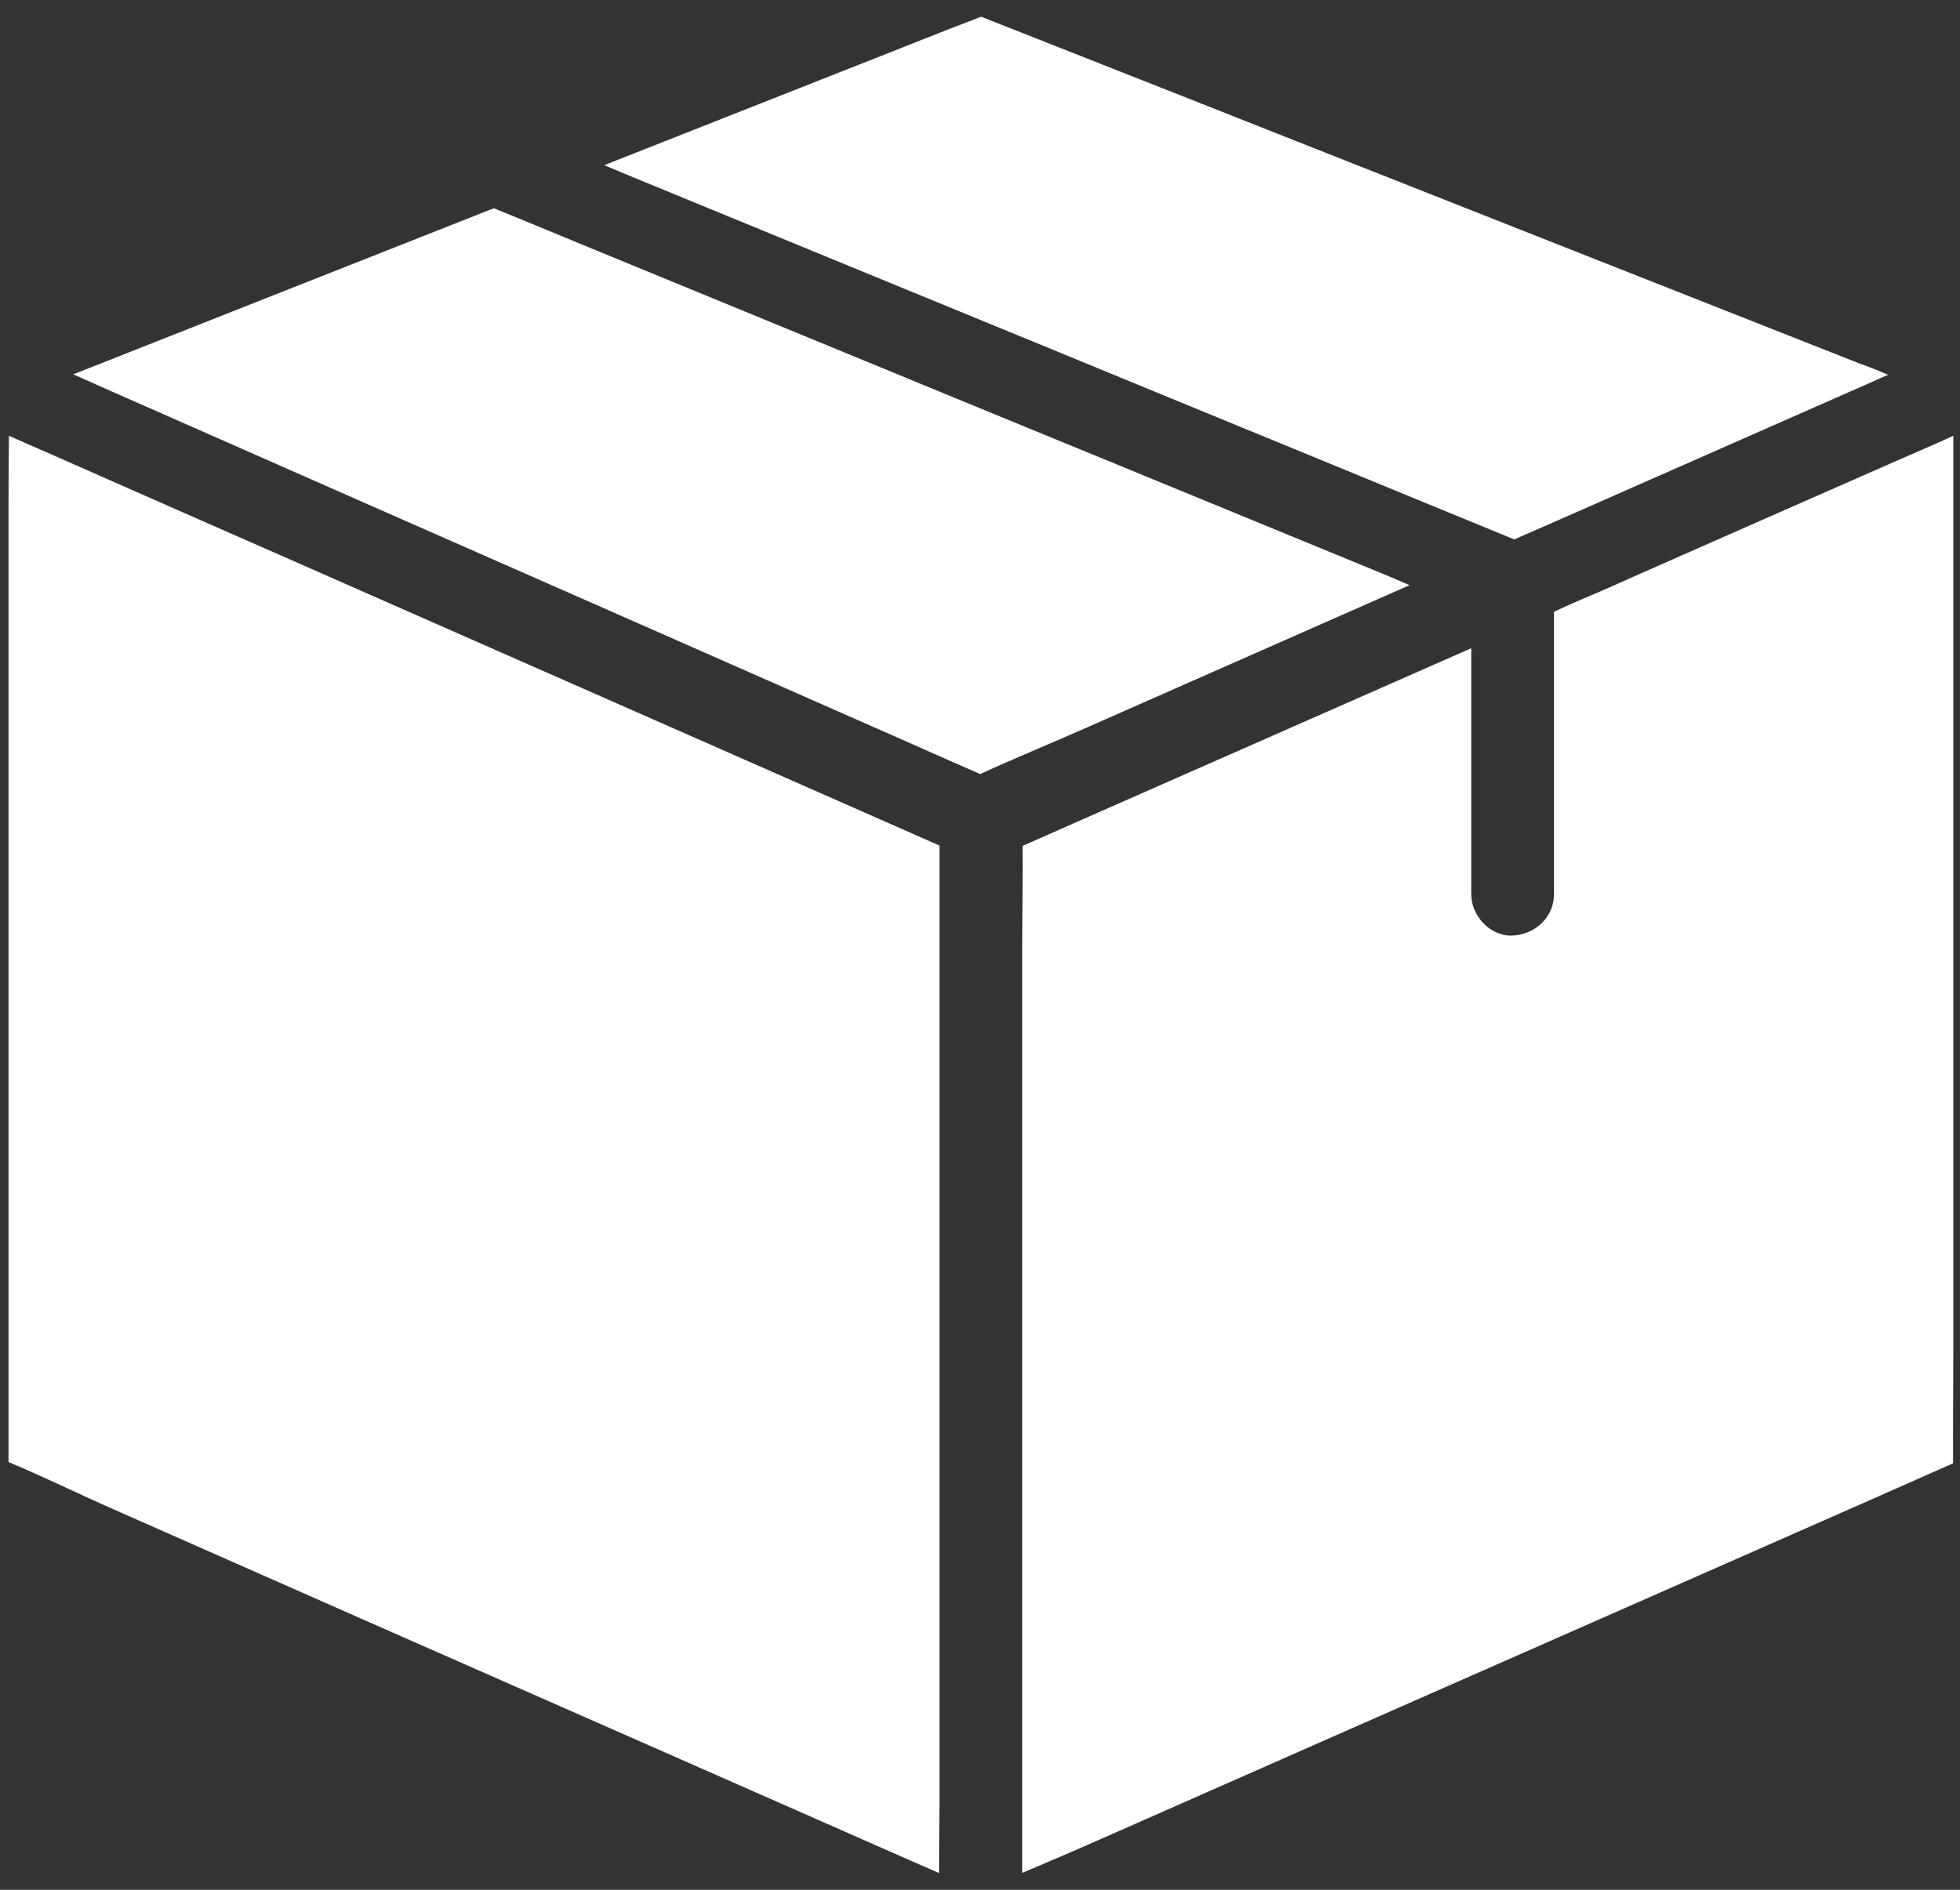
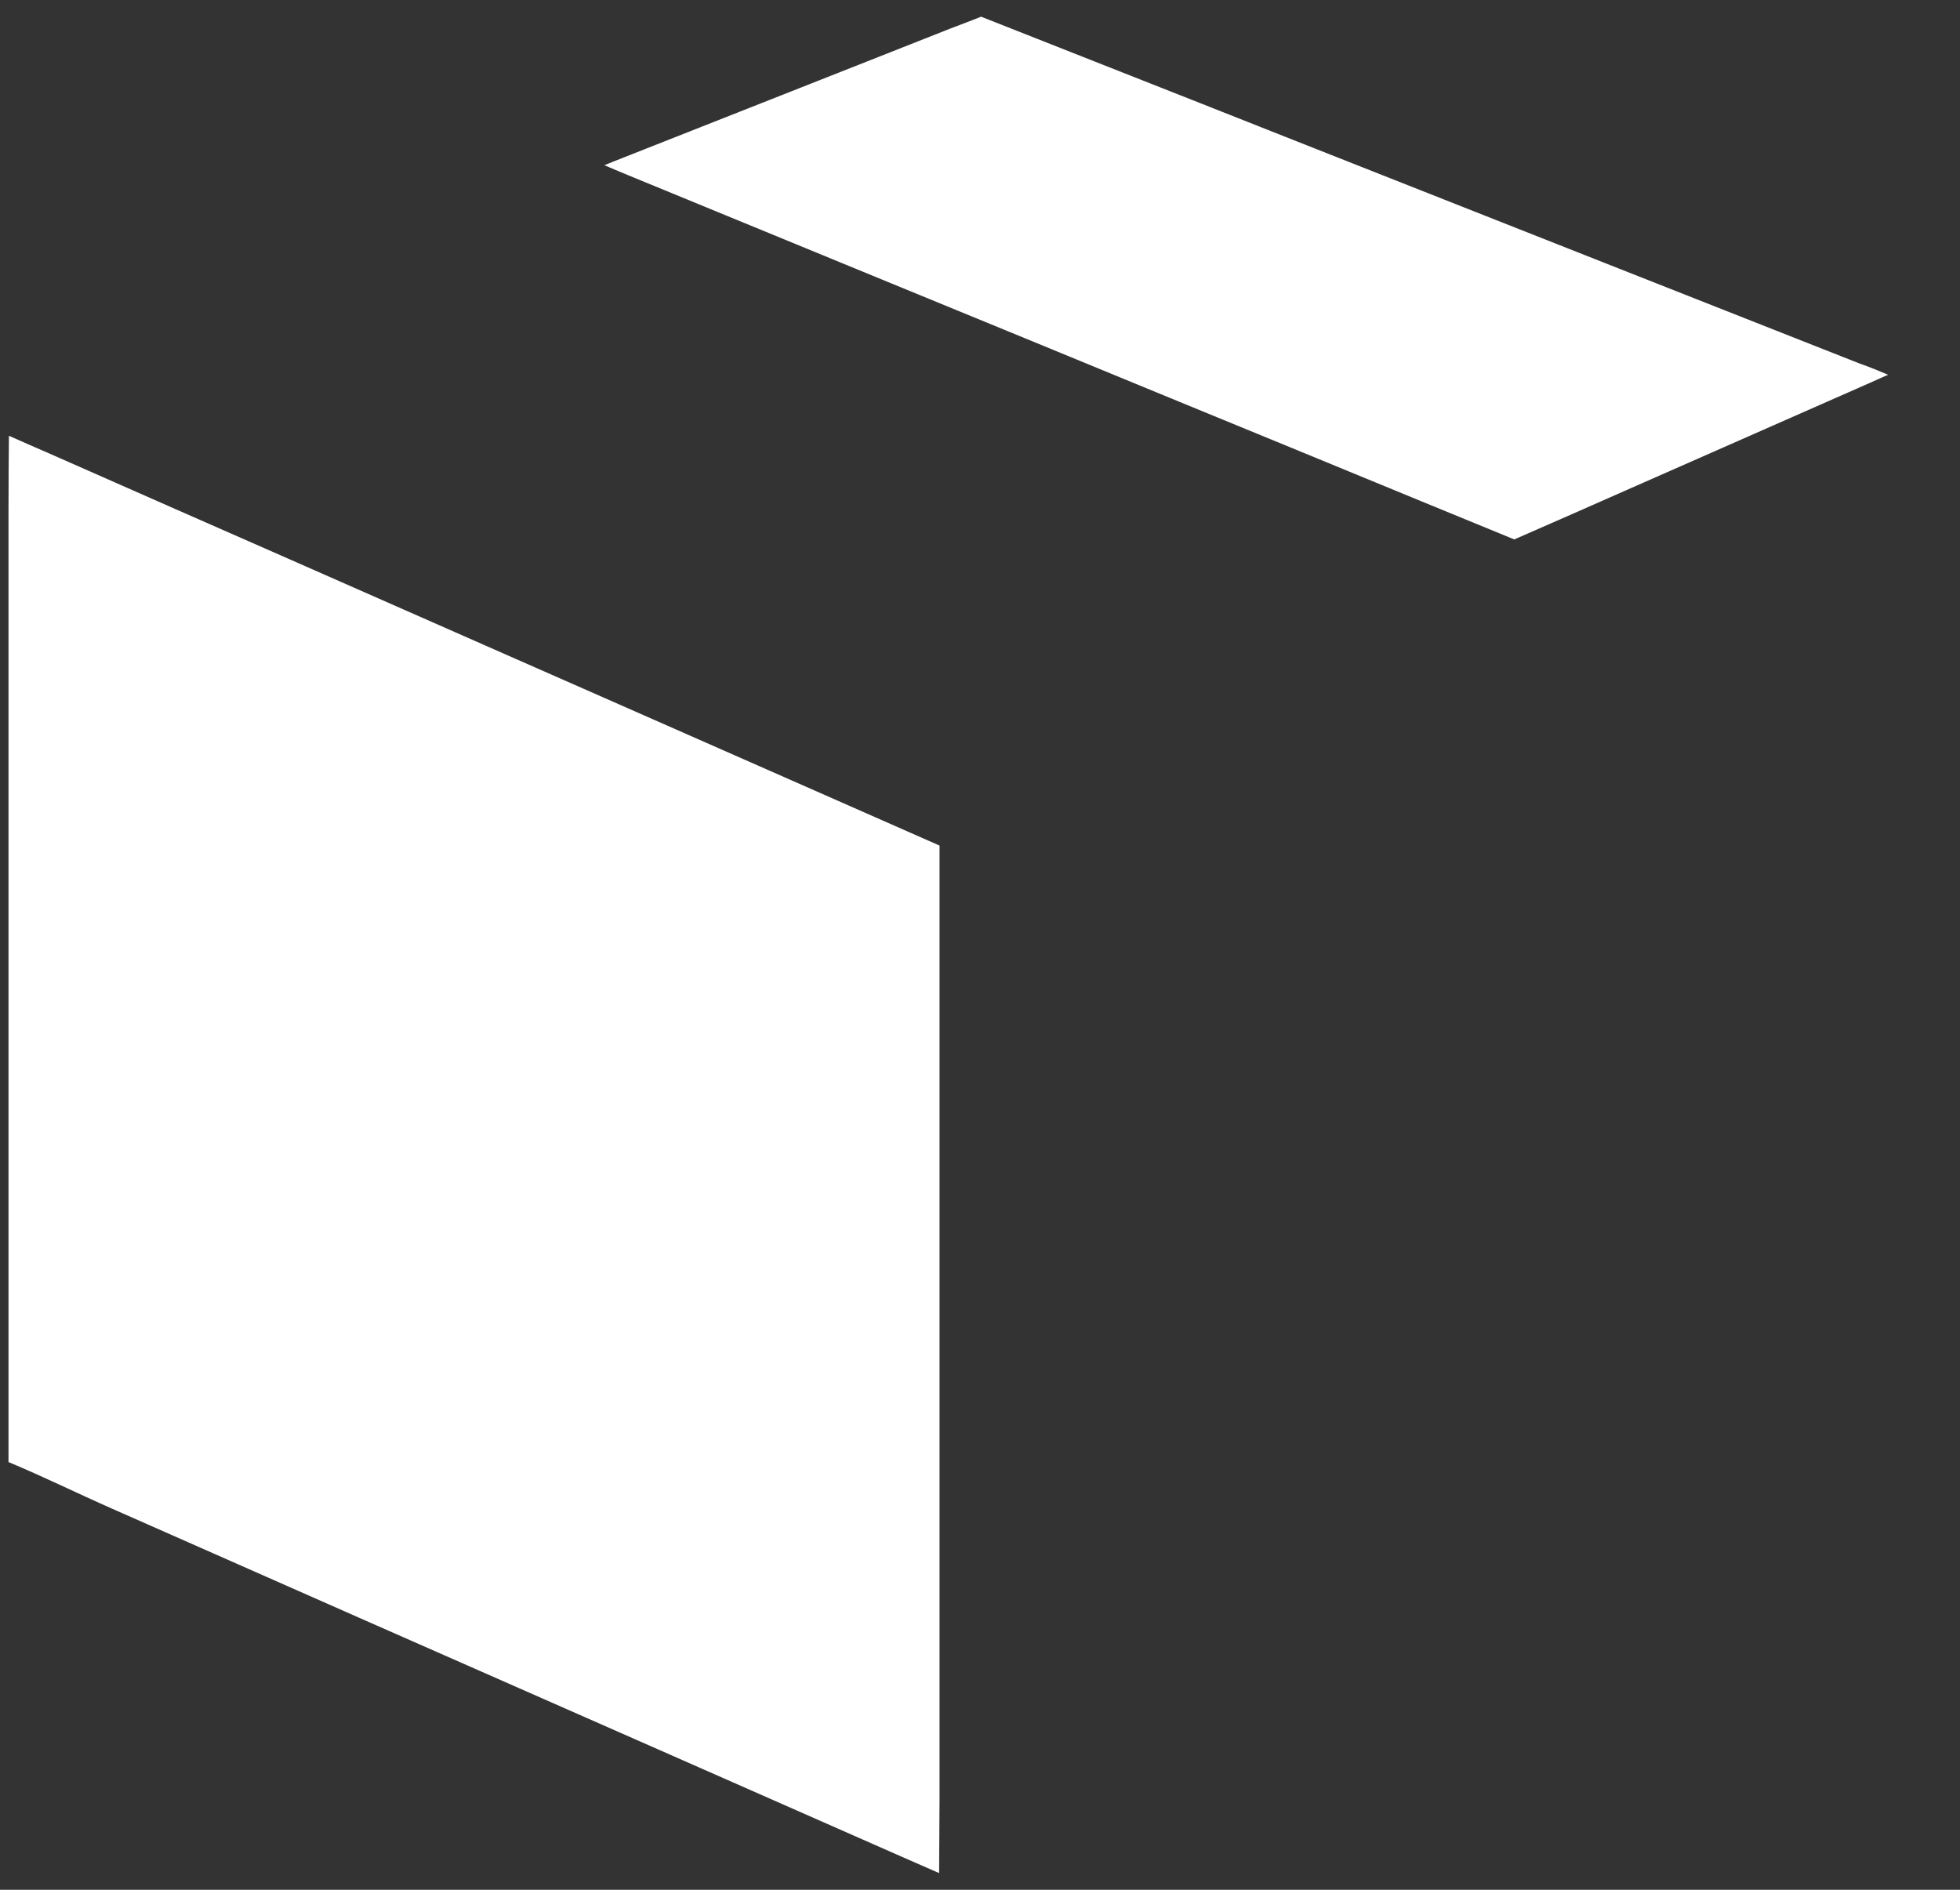
<svg xmlns="http://www.w3.org/2000/svg" width="56" height="54" viewBox="0 0 56 54" fill="none">
  <rect x="0" y="0" width="56" height="54" fill="#333333" stroke="none" />
  <path d="M26.844 24.192V51.395C26.844 52.104 26.832 52.814 26.832 53.523C26.465 53.364 26.105 53.204 25.738 53.044C23.433 52.028 21.122 51.011 18.816 49.994C16.026 48.764 13.23 47.535 10.44 46.306C8.028 45.242 5.622 44.177 3.211 43.114C2.217 42.676 1.248 42.197 0.243 41.778V14.58C0.243 13.87 0.249 13.161 0.255 12.452C0.627 12.617 1 12.783 1.372 12.942C3.684 13.965 6.001 14.982 8.312 15.998C10.464 16.944 12.615 17.896 14.767 18.842C15.405 19.125 16.044 19.403 16.688 19.687C19.106 20.751 21.529 21.821 23.947 22.885C24.911 23.311 25.88 23.736 26.844 24.162V24.192Z" fill="white" />
-   <path d="M29.226 24.168C29.764 23.932 30.296 23.695 30.828 23.459C33.021 22.489 35.225 21.526 37.419 20.556C38.956 19.877 40.498 19.203 42.035 18.523V25.551C42.035 26.172 42.579 26.763 43.218 26.734C43.856 26.704 44.4 26.213 44.4 25.551V17.483C44.814 17.282 45.298 17.081 45.754 16.886C46.108 16.732 46.457 16.572 46.806 16.419C49.217 15.355 51.629 14.29 54.041 13.232C54.059 13.226 54.071 13.215 54.094 13.209C54.668 12.955 55.277 12.7 55.809 12.452V38.633C55.809 39.691 55.797 40.755 55.803 41.813C55.04 42.15 54.283 42.487 53.521 42.824C51.215 43.841 48.904 44.857 46.599 45.874C43.809 47.104 41.019 48.333 38.223 49.563C35.811 50.627 33.399 51.691 30.987 52.755C30.396 53.015 29.799 53.263 29.208 53.517V27.349V26.917C29.214 26.001 29.226 25.084 29.22 24.168L29.226 24.168Z" fill="white" />
-   <path d="M28.003 22.118C27.246 21.787 26.495 21.456 25.739 21.119C23.433 20.102 21.122 19.085 18.817 18.068C16.026 16.839 13.23 15.609 10.44 14.38C8.029 13.316 5.617 12.252 3.199 11.188C2.833 11.022 2.46 10.863 2.094 10.697C2.1 10.697 2.106 10.697 2.106 10.691C2.153 10.674 2.194 10.656 2.242 10.638C4.553 9.728 6.858 8.812 9.169 7.901C10.819 7.251 12.468 6.601 14.111 5.95C15.004 6.317 15.902 6.683 16.795 7.056C19.106 8.008 21.412 8.953 23.723 9.905C26.507 11.052 29.291 12.199 32.075 13.339C34.487 14.332 36.905 15.326 39.323 16.319C39.642 16.449 39.961 16.585 40.274 16.721C39.589 17.022 38.903 17.323 38.223 17.625C35.811 18.689 33.4 19.753 30.988 20.817C30 21.255 28.996 21.662 28.009 22.117L28.003 22.118Z" fill="white" />
  <path d="M53.947 10.709C53.805 10.768 53.663 10.833 53.521 10.898C51.216 11.915 48.904 12.931 46.599 13.948C45.488 14.439 44.377 14.929 43.265 15.414C42.384 15.053 41.51 14.693 40.629 14.332C38.317 13.381 36.012 12.429 33.701 11.483C30.916 10.336 28.132 9.19 25.348 8.049C22.931 7.056 20.519 6.063 18.101 5.07C17.823 4.957 17.545 4.839 17.268 4.721C17.35 4.685 17.433 4.656 17.516 4.62C19.939 3.663 22.357 2.711 24.781 1.753C25.573 1.44 26.365 1.127 27.157 0.814C27.447 0.701 27.742 0.595 28.032 0.477C28.883 0.814 29.74 1.15 30.591 1.487C32.903 2.398 35.208 3.308 37.519 4.224C40.304 5.324 43.088 6.423 45.872 7.523C48.296 8.48 50.713 9.432 53.137 10.39C53.409 10.484 53.681 10.597 53.947 10.709L53.947 10.709Z" fill="white" />
</svg>